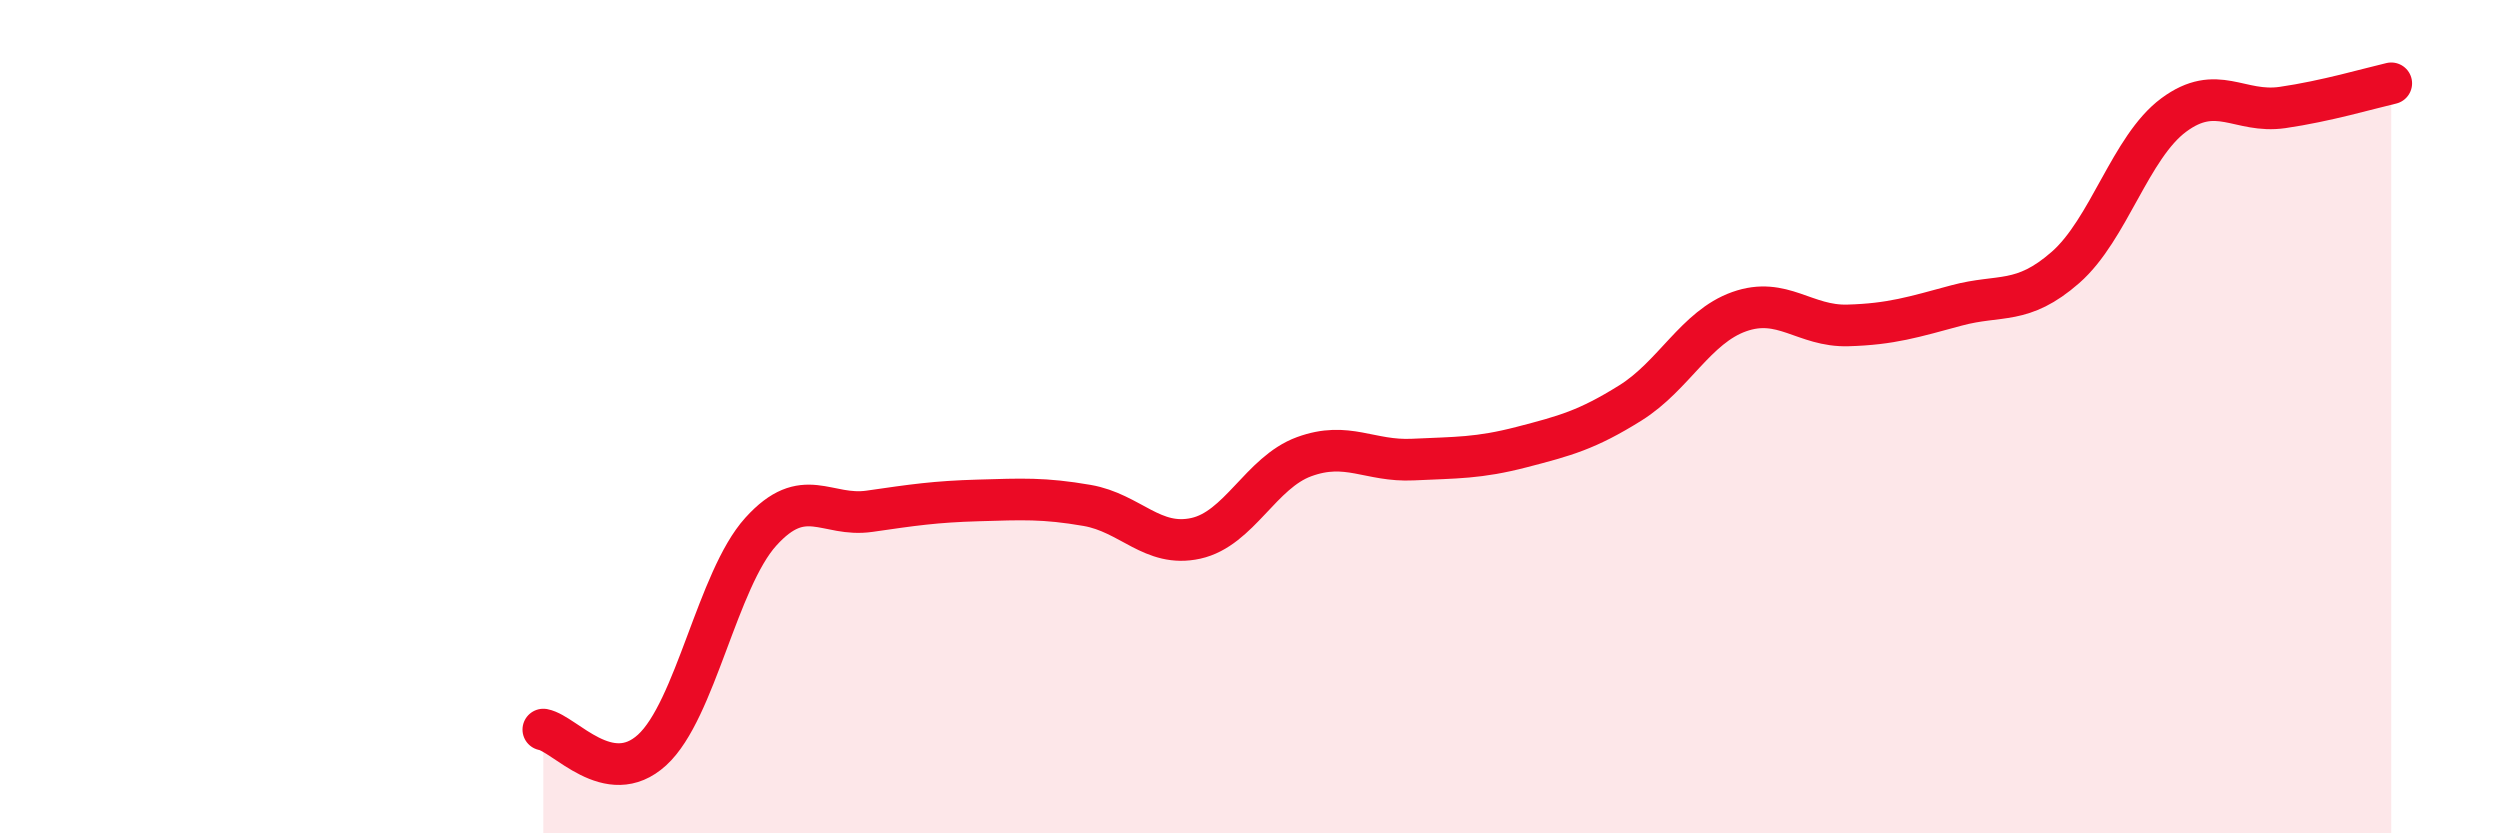
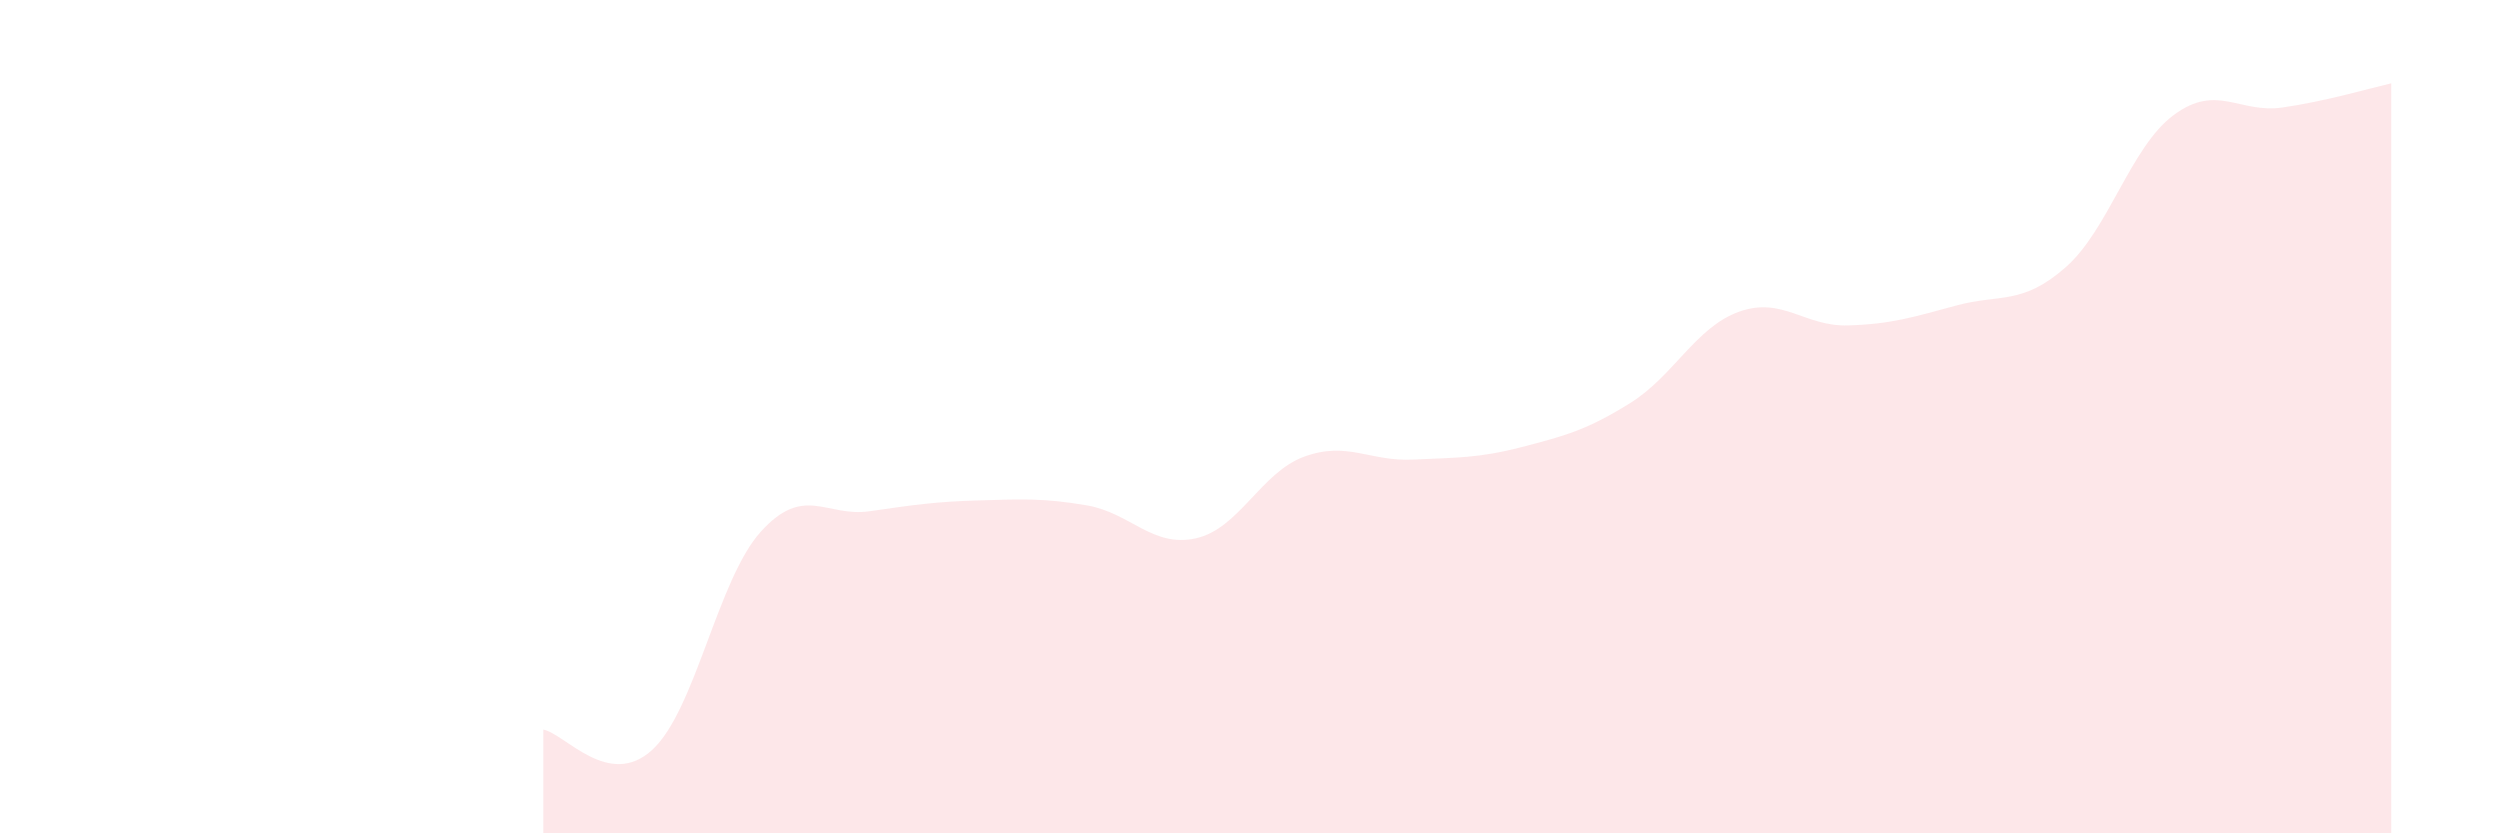
<svg xmlns="http://www.w3.org/2000/svg" width="60" height="20" viewBox="0 0 60 20">
  <path d="M 13.04,17.51 C 13.56,17.61 14.61,18.95 15.65,18 C 16.69,17.05 17.22,13.91 18.26,12.76 C 19.3,11.61 19.83,12.42 20.87,12.27 C 21.91,12.12 22.44,12.04 23.48,12.01 C 24.52,11.98 25.05,11.95 26.09,12.13 C 27.13,12.31 27.66,13.15 28.7,12.92 C 29.74,12.69 30.26,11.34 31.3,10.96 C 32.34,10.58 32.87,11.08 33.91,11.03 C 34.95,10.98 35.48,11 36.52,10.73 C 37.56,10.46 38.09,10.32 39.13,9.67 C 40.17,9.02 40.7,7.85 41.74,7.48 C 42.78,7.11 43.31,7.84 44.35,7.81 C 45.39,7.78 45.92,7.61 46.96,7.33 C 48,7.05 48.53,7.33 49.57,6.42 C 50.61,5.51 51.13,3.53 52.17,2.76 C 53.21,1.99 53.74,2.73 54.78,2.58 C 55.82,2.43 56.87,2.12 57.39,2L57.39 20L13.04 20Z" fill="#EB0A25" opacity="0.1" stroke-linecap="round" stroke-linejoin="round" />
-   <path d="M 13.04,17.51 C 13.56,17.61 14.61,18.95 15.65,18 C 16.69,17.05 17.22,13.91 18.26,12.76 C 19.3,11.61 19.83,12.42 20.87,12.27 C 21.91,12.12 22.44,12.04 23.48,12.01 C 24.52,11.98 25.05,11.95 26.09,12.13 C 27.13,12.31 27.66,13.15 28.7,12.92 C 29.74,12.69 30.26,11.34 31.3,10.96 C 32.34,10.58 32.87,11.08 33.91,11.03 C 34.95,10.98 35.48,11 36.52,10.73 C 37.56,10.46 38.09,10.32 39.13,9.67 C 40.17,9.02 40.7,7.85 41.74,7.48 C 42.78,7.11 43.31,7.84 44.35,7.81 C 45.39,7.78 45.92,7.61 46.96,7.33 C 48,7.05 48.53,7.33 49.57,6.42 C 50.61,5.51 51.13,3.53 52.17,2.76 C 53.21,1.99 53.74,2.73 54.78,2.58 C 55.82,2.43 56.87,2.12 57.39,2" stroke="#EB0A25" stroke-width="1" fill="none" stroke-linecap="round" stroke-linejoin="round" />
</svg>